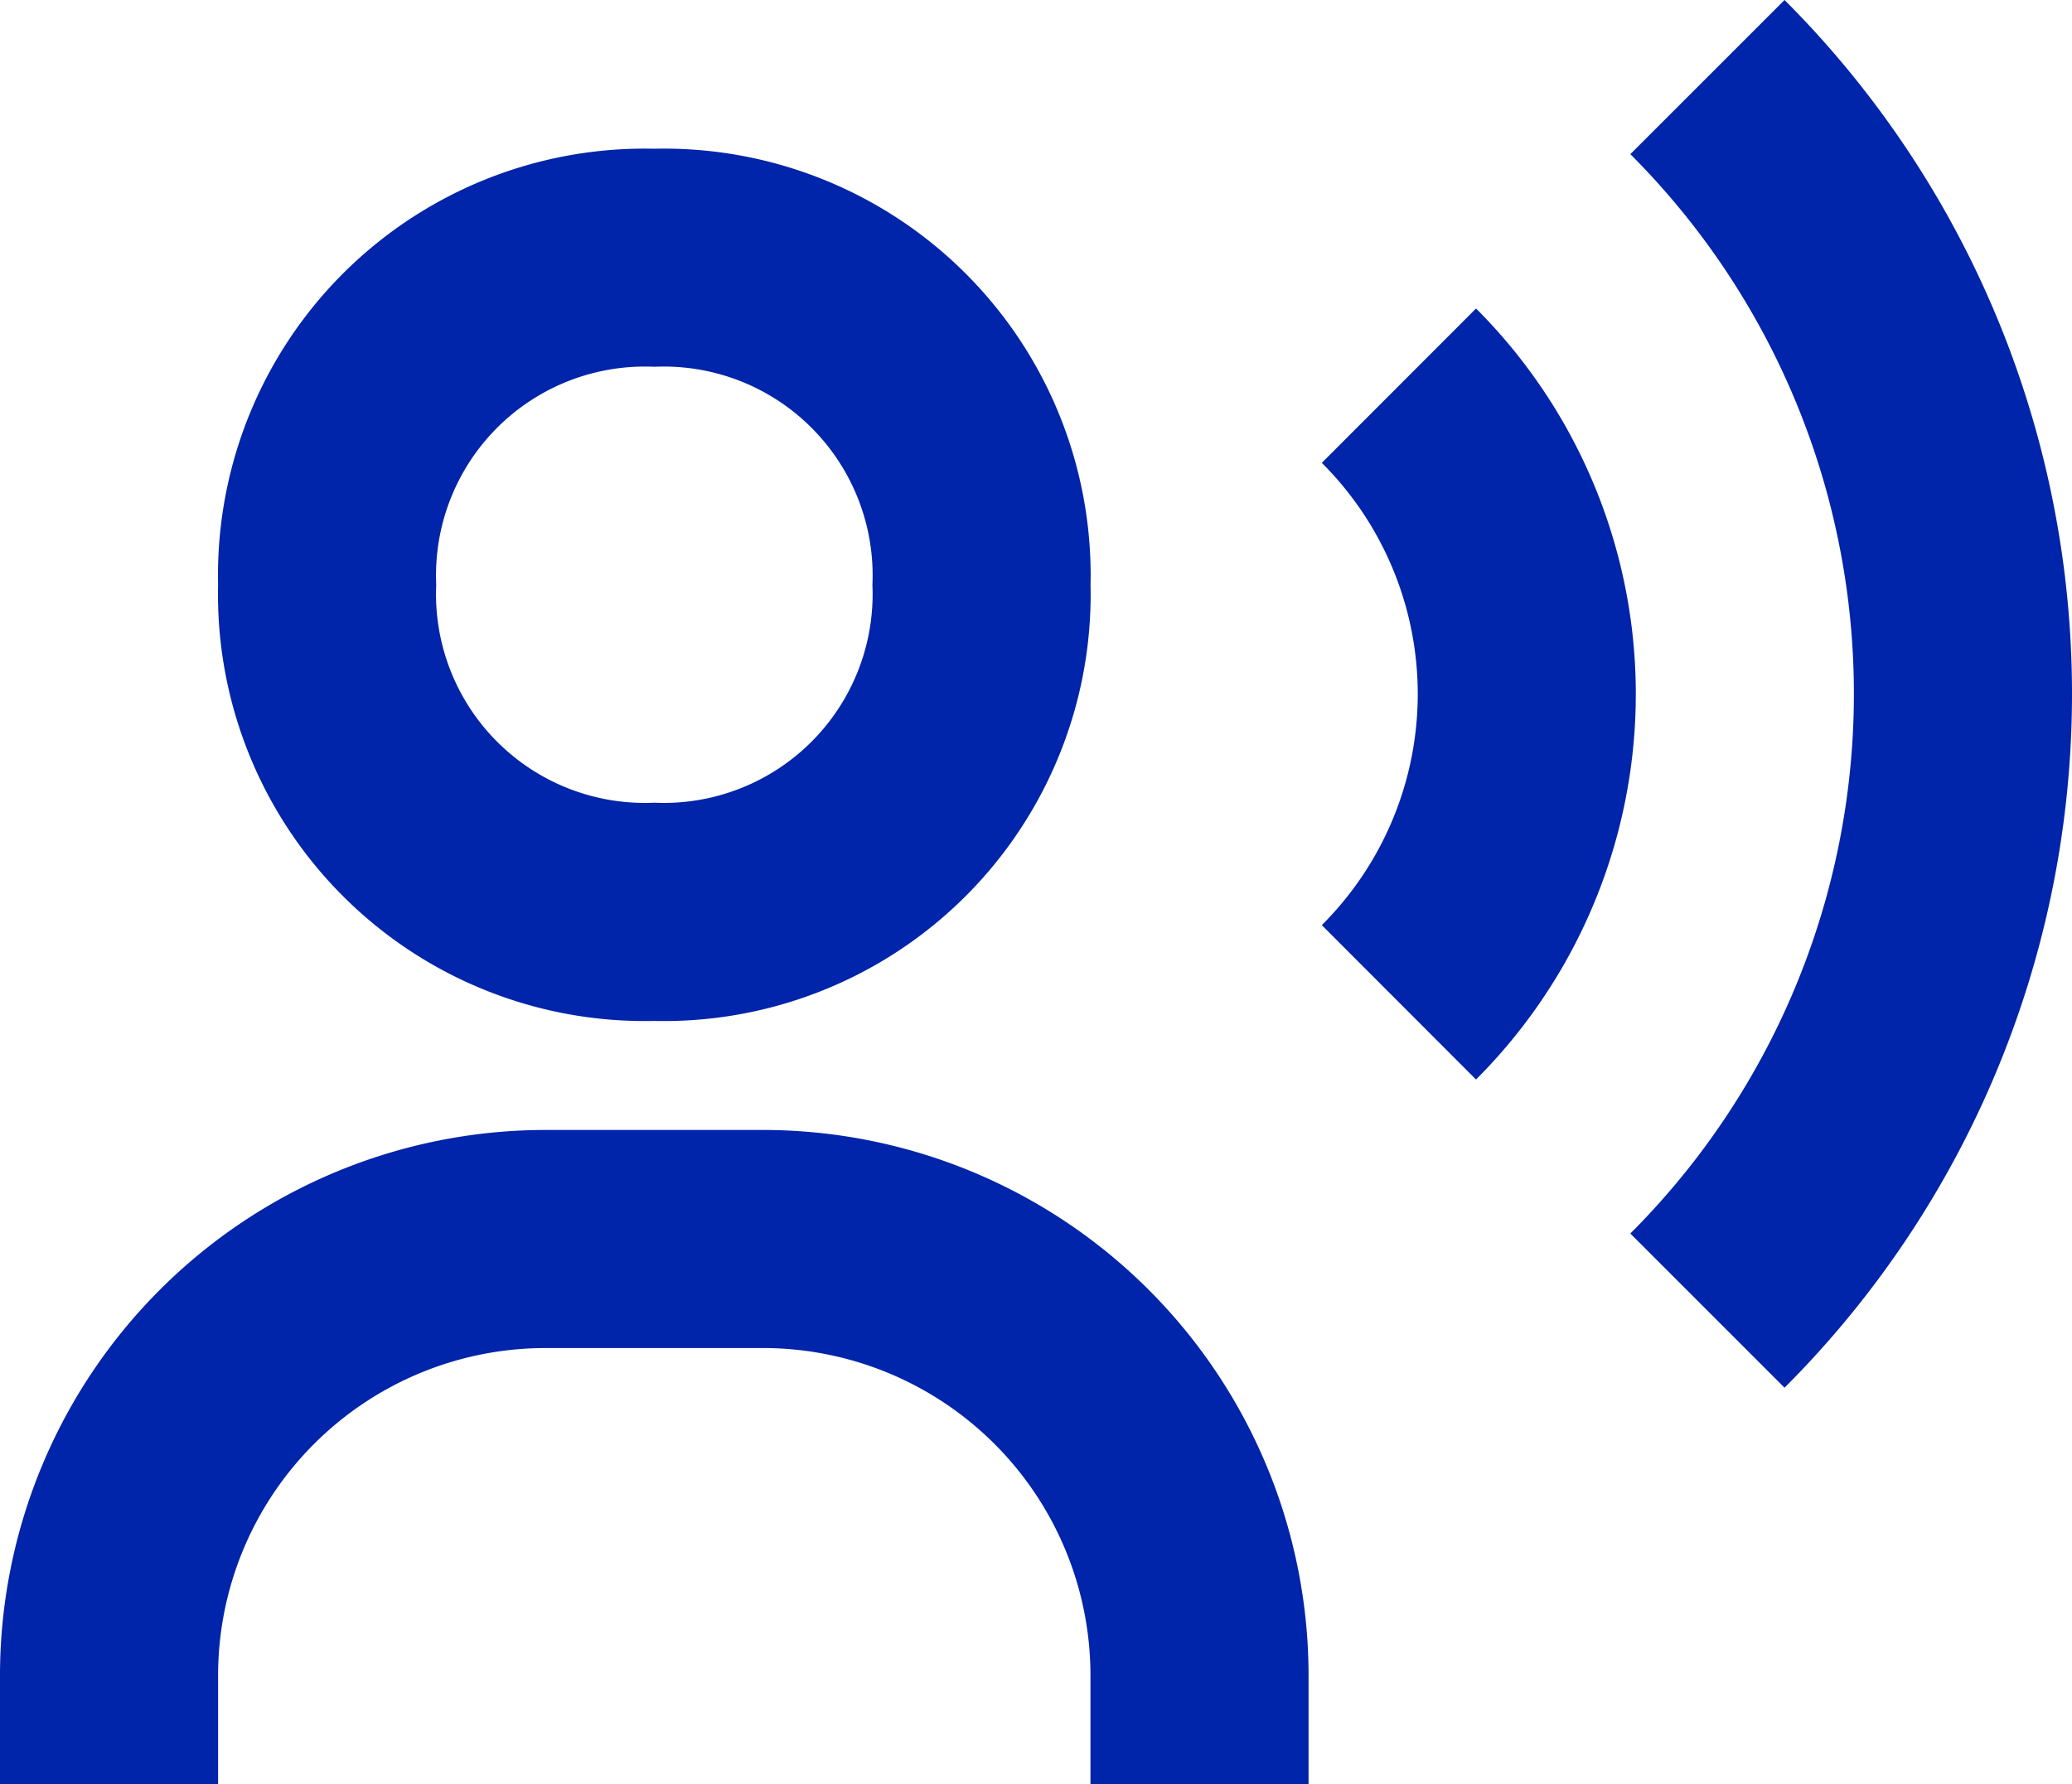
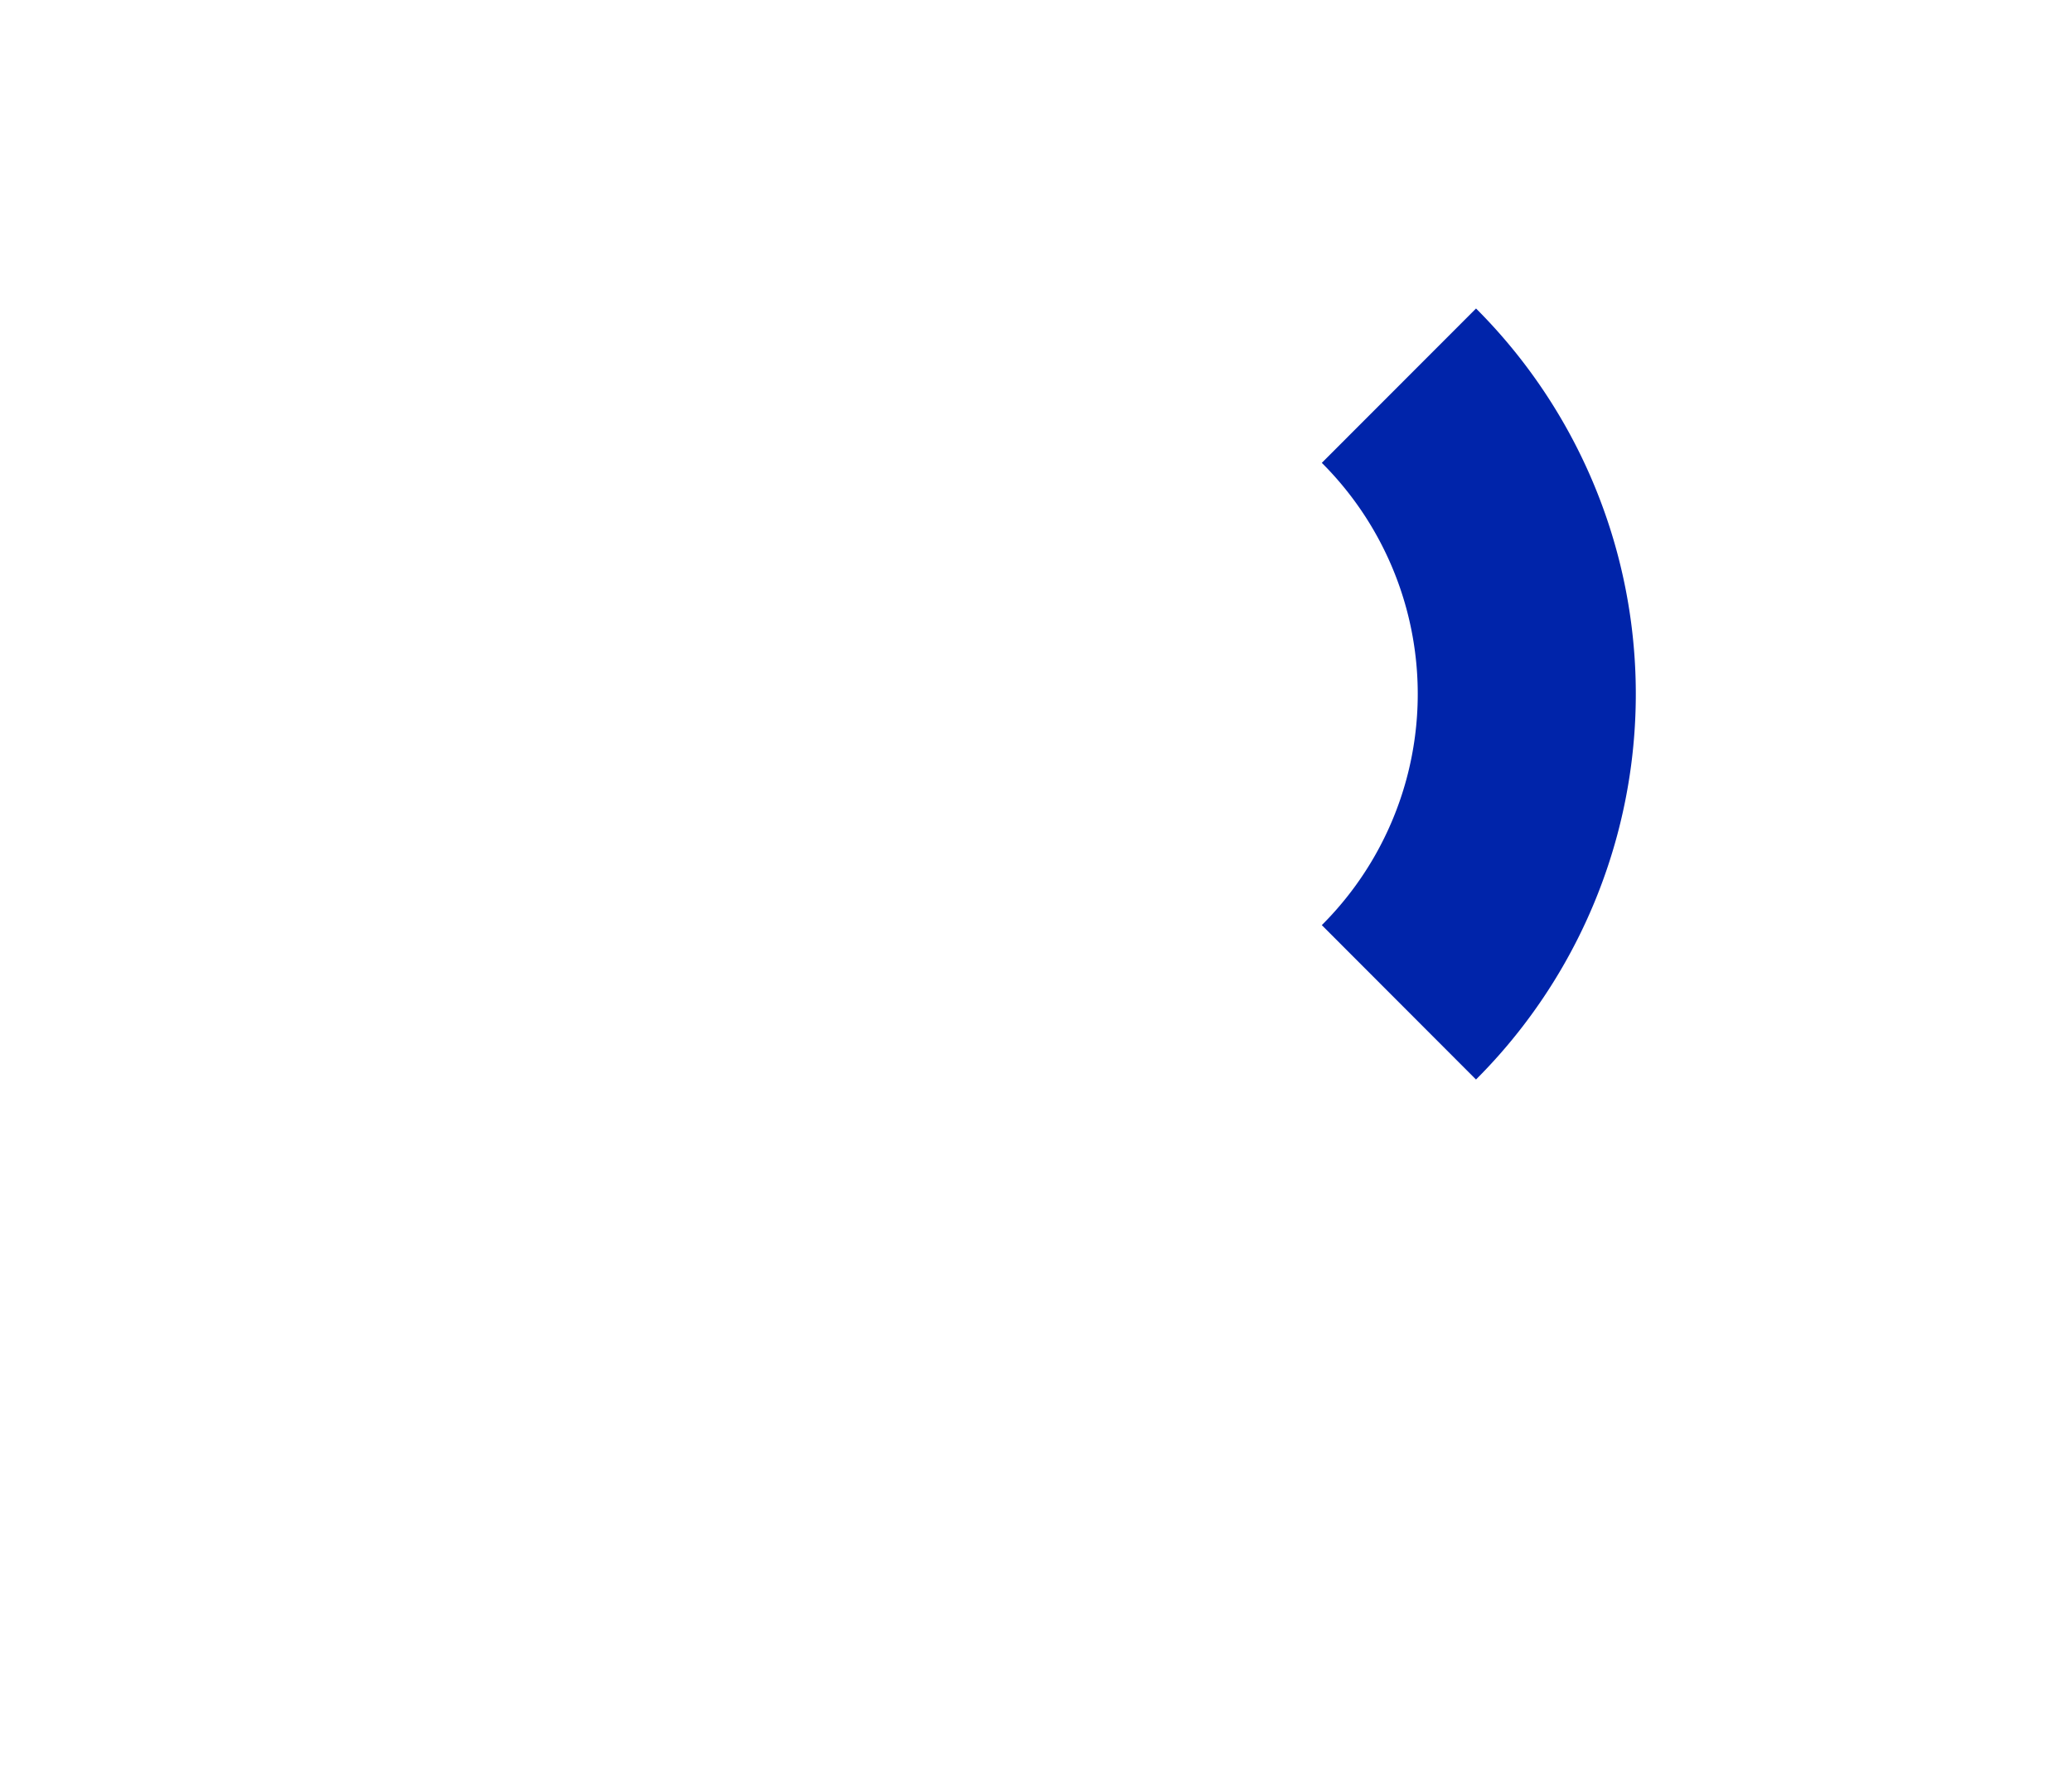
<svg xmlns="http://www.w3.org/2000/svg" width="54.571" height="47">
  <g fill="#0024aa">
-     <path data-name="パス 50" d="M17.233 26.895a11.238 11.238 0 0011.489-11.489A11.238 11.238 0 0017.233 3.918 11.238 11.238 0 005.744 15.406a11.238 11.238 0 0011.489 11.489zm0-17.233a5.5 5.5 0 015.744 5.744 5.5 5.5 0 01-5.744 5.74 5.5 5.5 0 01-5.744-5.744 5.5 5.5 0 015.744-5.74zm2.872 20.105h-5.744A14.376 14.376 0 000 44.128V47h5.744v-2.872a8.627 8.627 0 018.616-8.616h5.744a8.627 8.627 0 018.616 8.616V47h5.744v-2.872a14.376 14.376 0 00-14.359-14.361zM47 0l-4.061 4.061a20.109 20.109 0 010 28.434L47 36.557A25.85 25.85 0 0047 0z" />
    <path data-name="パス 51" d="M38.876 8.126l-4.063 4.067a8.6 8.6 0 010 12.178l4.061 4.067a14.358 14.358 0 000-20.312z" />
  </g>
</svg>